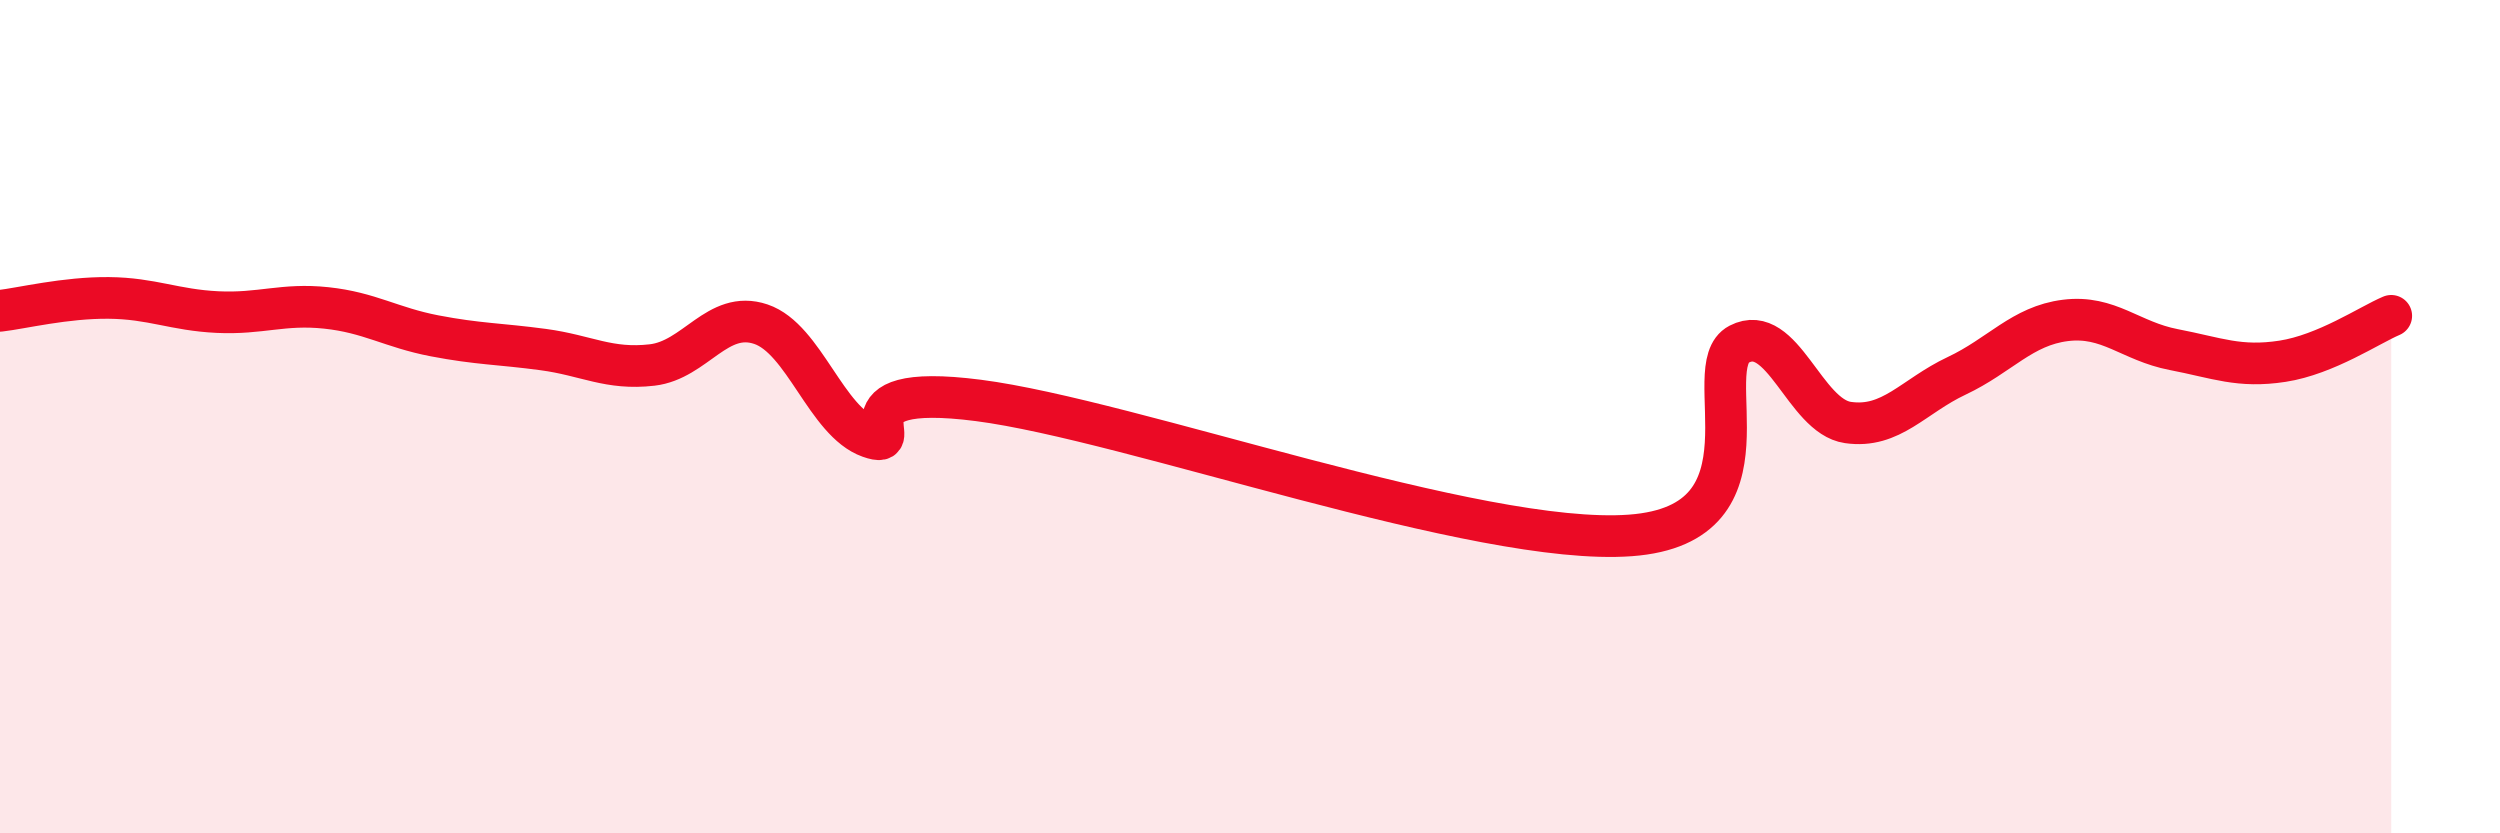
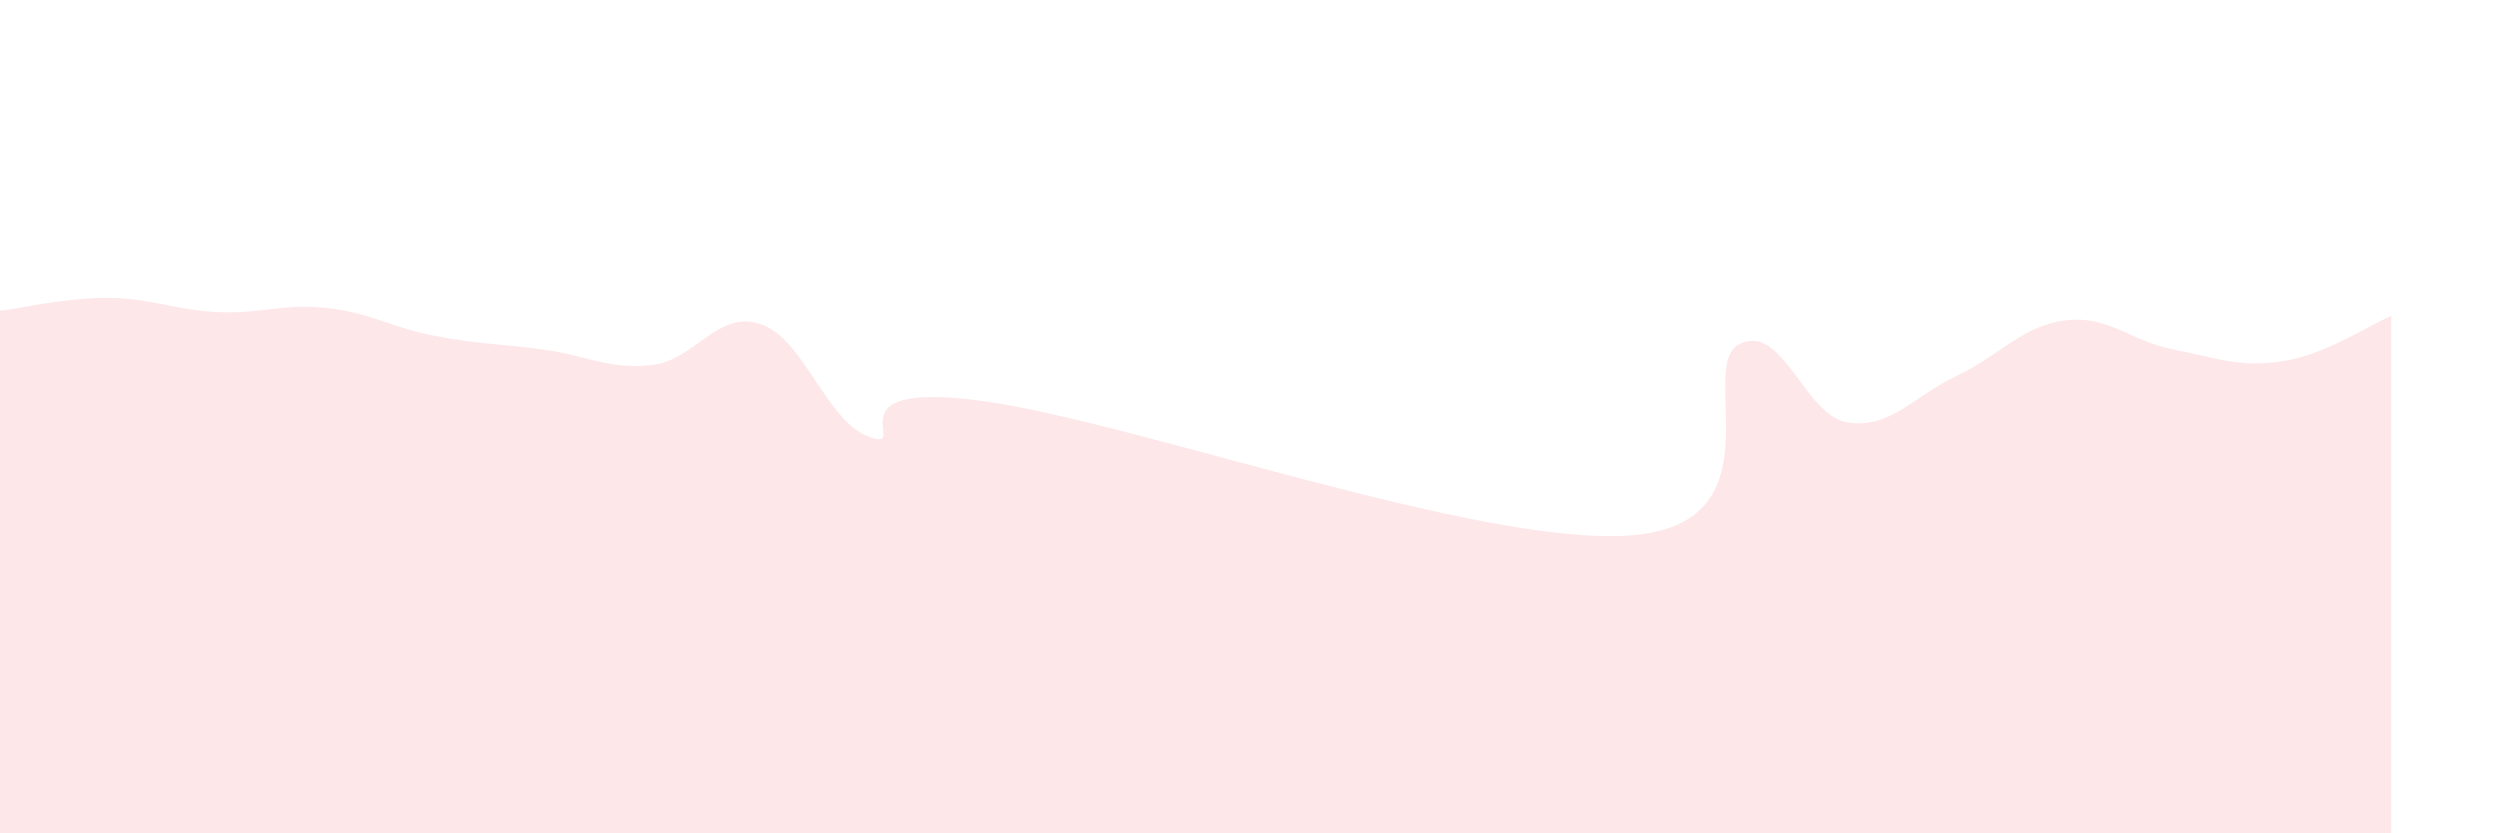
<svg xmlns="http://www.w3.org/2000/svg" width="60" height="20" viewBox="0 0 60 20">
  <path d="M 0,7.46 C 0.52,7.4 1.57,7.14 2.61,7.15 C 3.65,7.16 4.18,7.44 5.22,7.49 C 6.26,7.54 6.79,7.28 7.83,7.39 C 8.87,7.5 9.39,7.86 10.43,8.06 C 11.47,8.26 12,8.25 13.04,8.39 C 14.08,8.53 14.61,8.88 15.65,8.76 C 16.69,8.64 17.22,7.43 18.26,7.78 C 19.3,8.13 19.83,10.12 20.87,10.49 C 21.91,10.86 19.83,9.14 23.48,9.61 C 27.13,10.08 35.48,13.12 39.13,12.85 C 42.78,12.58 40.7,8.8 41.74,8.26 C 42.78,7.72 43.31,9.99 44.35,10.14 C 45.39,10.29 45.92,9.51 46.96,9.02 C 48,8.53 48.53,7.82 49.57,7.69 C 50.61,7.56 51.13,8.19 52.17,8.39 C 53.21,8.59 53.74,8.83 54.78,8.67 C 55.82,8.51 56.87,7.8 57.39,7.58L57.39 20L0 20Z" fill="#EB0A25" opacity="0.1" stroke-linecap="round" stroke-linejoin="round" />
-   <path d="M 0,7.46 C 0.52,7.4 1.57,7.14 2.61,7.15 C 3.65,7.16 4.18,7.44 5.22,7.49 C 6.26,7.54 6.79,7.28 7.83,7.39 C 8.87,7.5 9.39,7.86 10.43,8.06 C 11.47,8.26 12,8.25 13.04,8.39 C 14.08,8.53 14.61,8.88 15.65,8.76 C 16.69,8.64 17.22,7.43 18.26,7.78 C 19.3,8.13 19.83,10.12 20.87,10.49 C 21.91,10.86 19.83,9.14 23.48,9.61 C 27.13,10.08 35.48,13.12 39.13,12.85 C 42.78,12.58 40.7,8.8 41.74,8.26 C 42.78,7.72 43.31,9.99 44.35,10.14 C 45.39,10.29 45.92,9.51 46.96,9.02 C 48,8.53 48.53,7.82 49.57,7.69 C 50.61,7.56 51.13,8.19 52.17,8.39 C 53.21,8.59 53.74,8.83 54.78,8.67 C 55.82,8.51 56.87,7.8 57.39,7.58" stroke="#EB0A25" stroke-width="1" fill="none" stroke-linecap="round" stroke-linejoin="round" />
</svg>